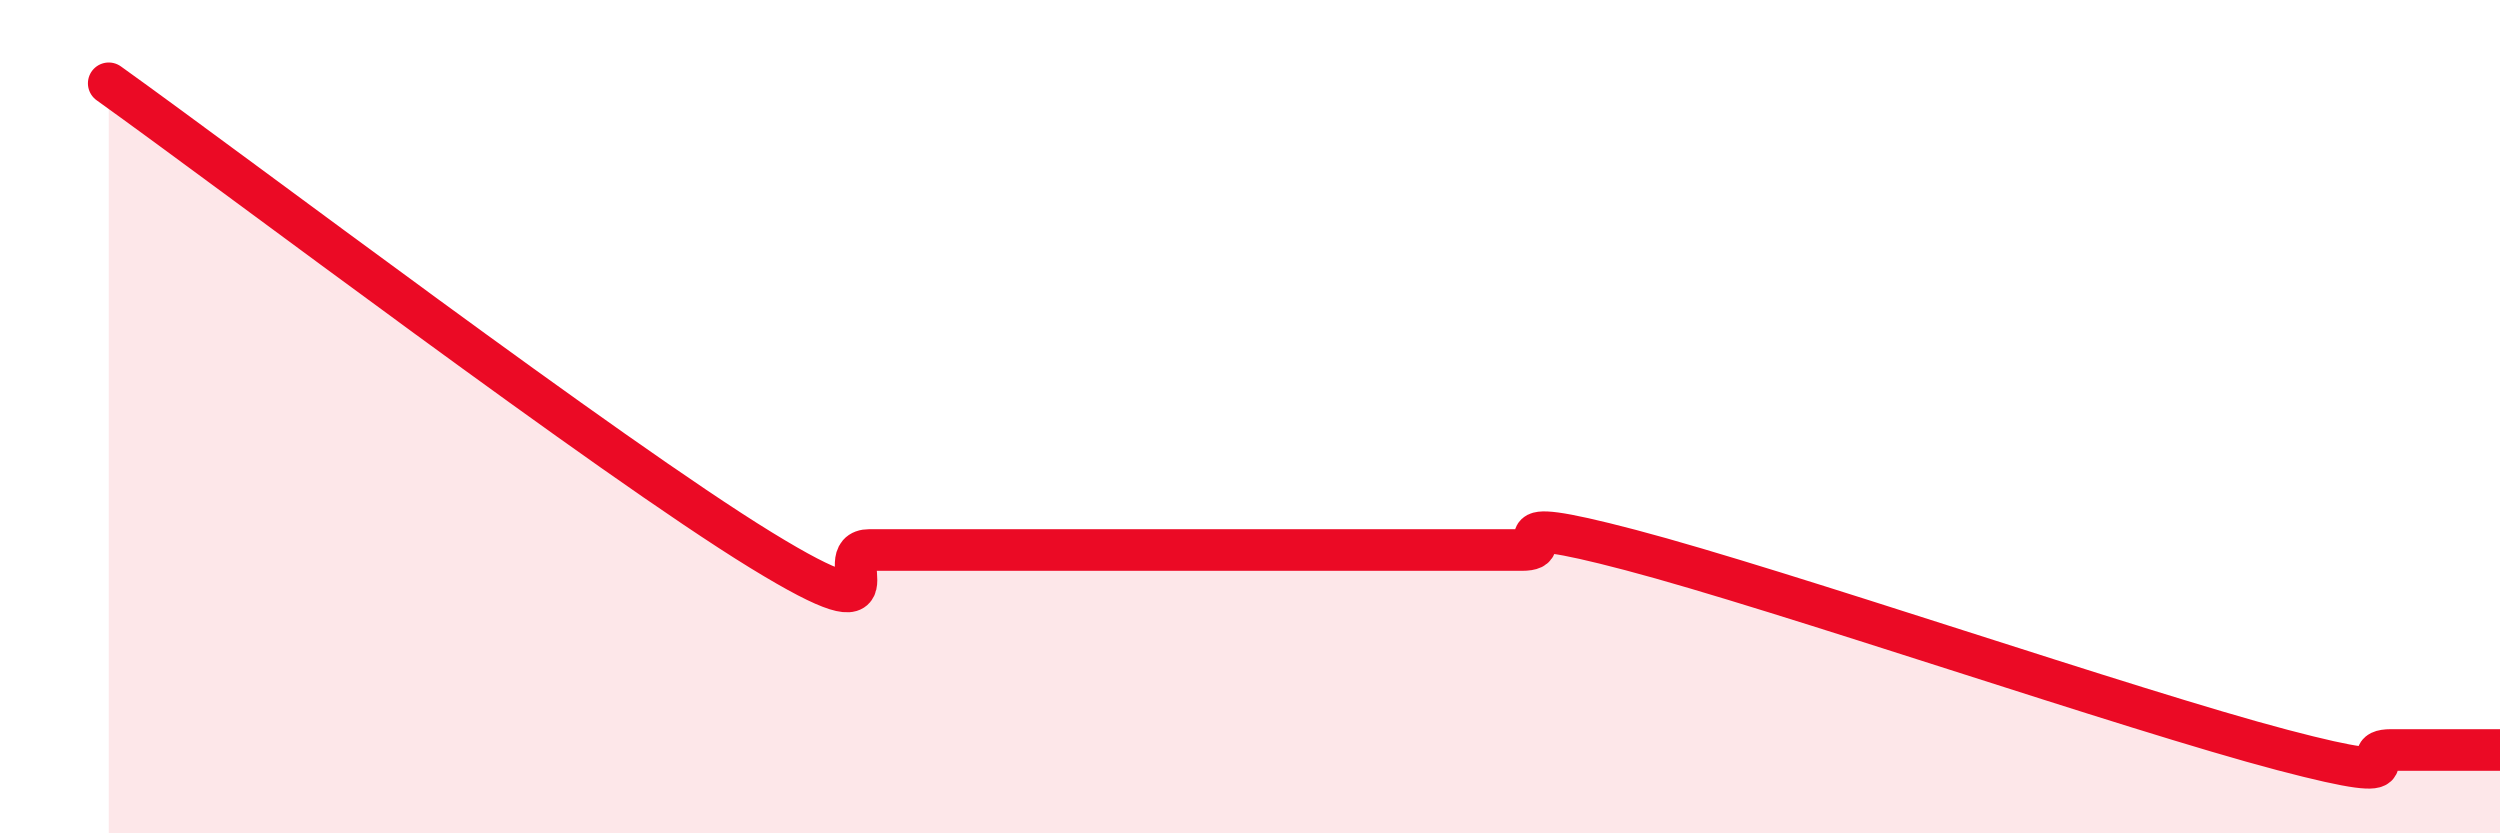
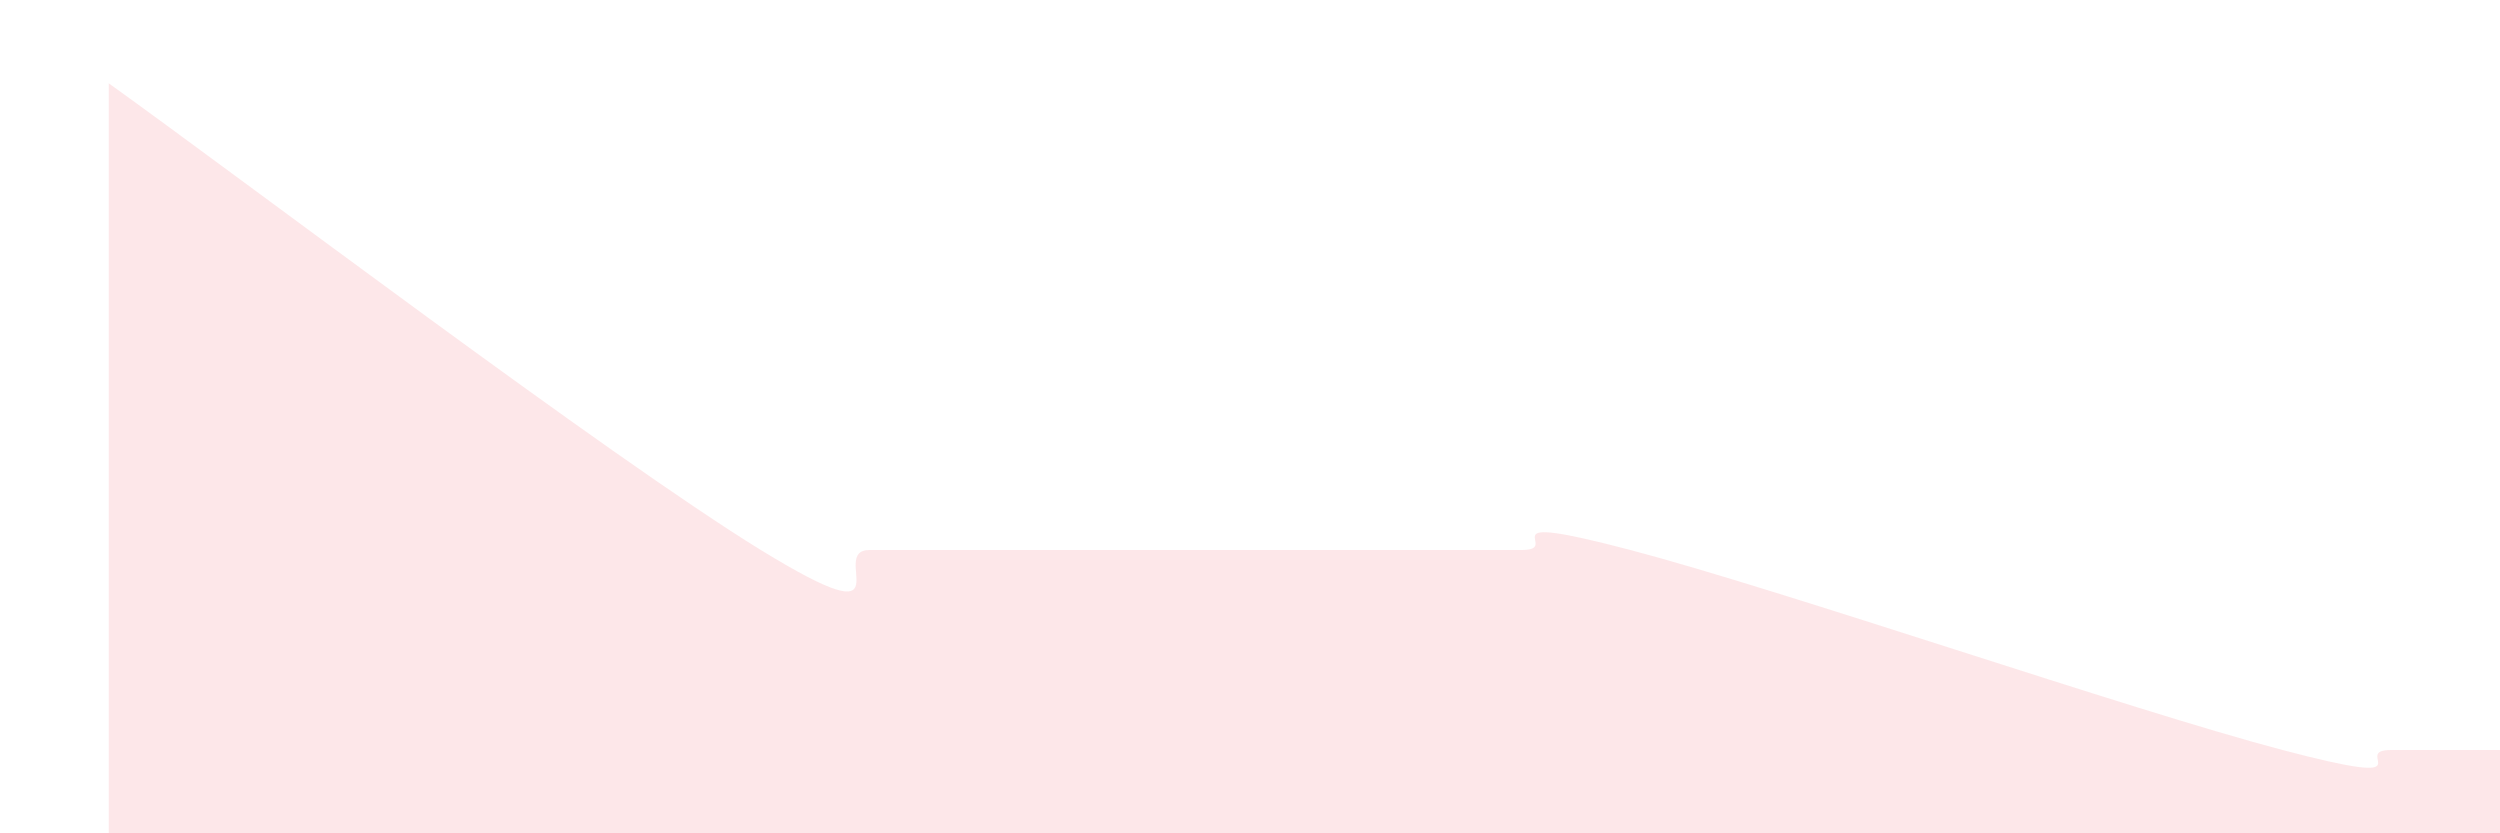
<svg xmlns="http://www.w3.org/2000/svg" width="60" height="20" viewBox="0 0 60 20">
  <path d="M 2.61,2 C 5.74,4.24 14.61,10.96 18.26,13.2 C 21.91,15.44 19.83,13.2 20.87,13.2 C 21.91,13.2 22.44,13.2 23.48,13.2 C 24.52,13.2 25.05,13.2 26.09,13.2 C 27.13,13.2 27.66,13.2 28.7,13.2 C 29.74,13.2 30.26,13.2 31.3,13.2 C 32.34,13.2 32.87,13.2 33.91,13.2 C 34.95,13.2 35.48,13.2 36.52,13.2 C 37.56,13.2 35.48,12.24 39.13,13.2 C 42.78,14.16 51.13,17.04 54.78,18 C 58.43,18.96 56.35,18 57.39,18 C 58.43,18 59.48,18 60,18L60 20L2.61 20Z" fill="#EB0A25" opacity="0.1" stroke-linecap="round" stroke-linejoin="round" />
-   <path d="M 2.61,2 C 5.74,4.24 14.61,10.96 18.26,13.2 C 21.91,15.44 19.83,13.2 20.87,13.2 C 21.91,13.2 22.44,13.2 23.48,13.2 C 24.52,13.2 25.05,13.2 26.09,13.2 C 27.13,13.2 27.66,13.2 28.7,13.2 C 29.74,13.2 30.26,13.2 31.3,13.2 C 32.34,13.2 32.87,13.2 33.91,13.2 C 34.95,13.2 35.48,13.2 36.52,13.2 C 37.56,13.2 35.48,12.24 39.13,13.2 C 42.78,14.16 51.13,17.04 54.78,18 C 58.43,18.96 56.35,18 57.39,18 C 58.43,18 59.48,18 60,18" stroke="#EB0A25" stroke-width="1" fill="none" stroke-linecap="round" stroke-linejoin="round" />
</svg>